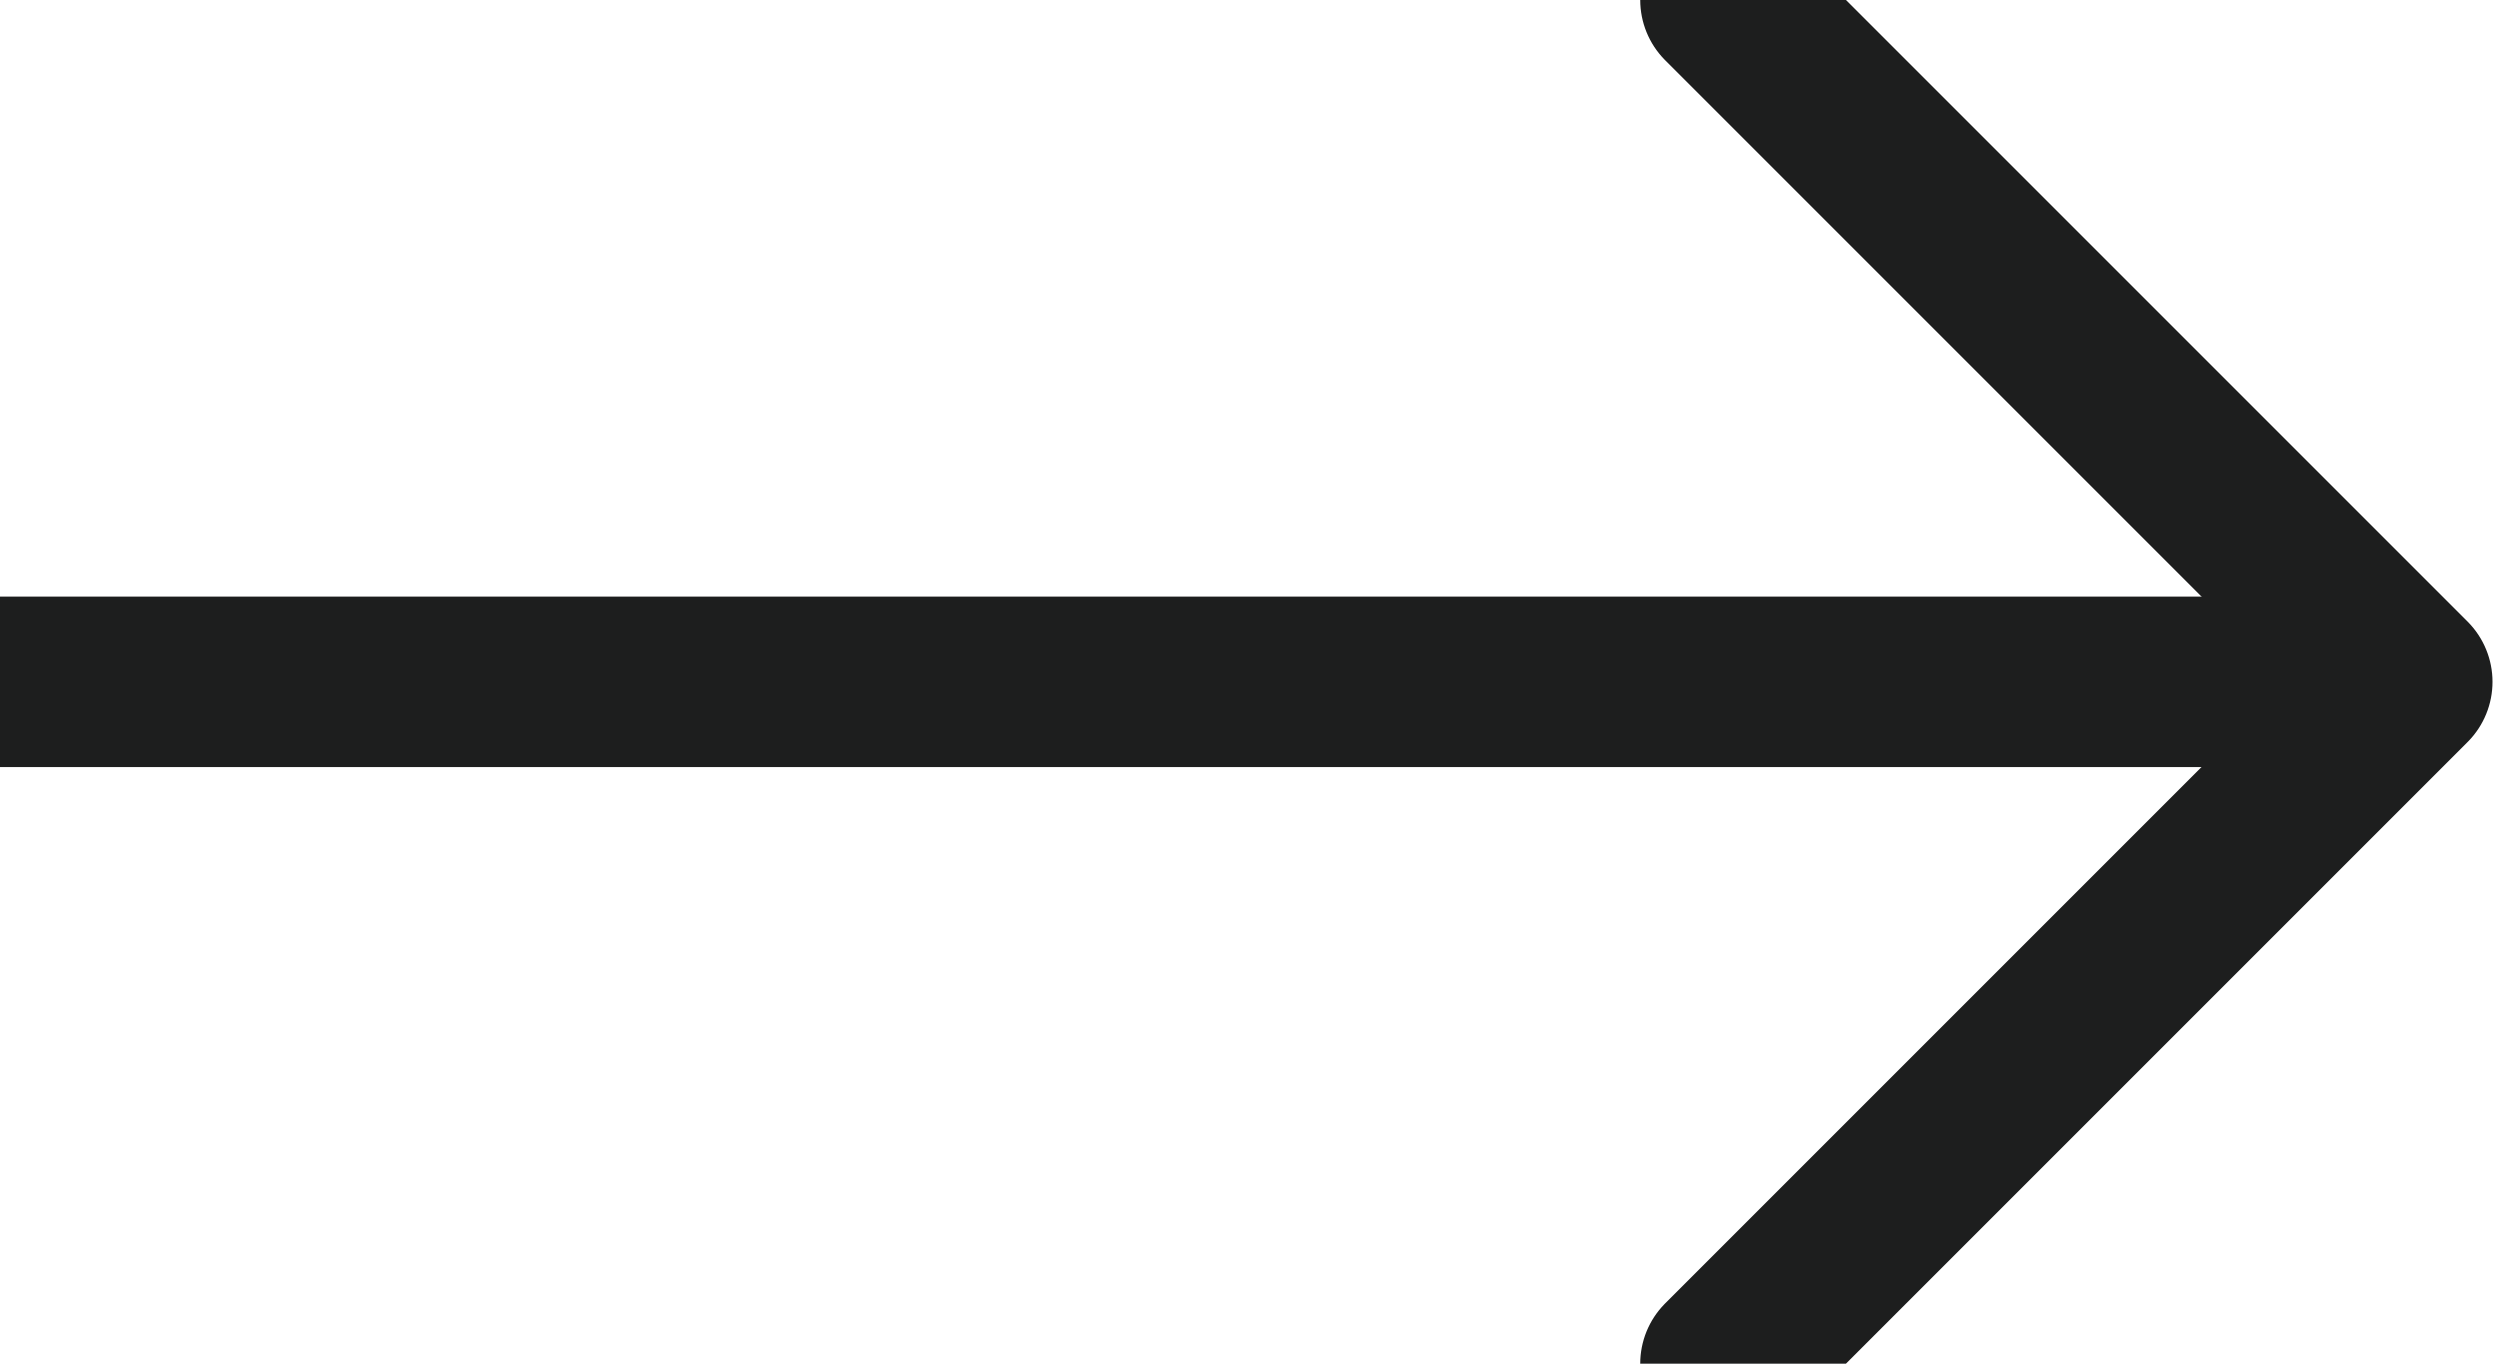
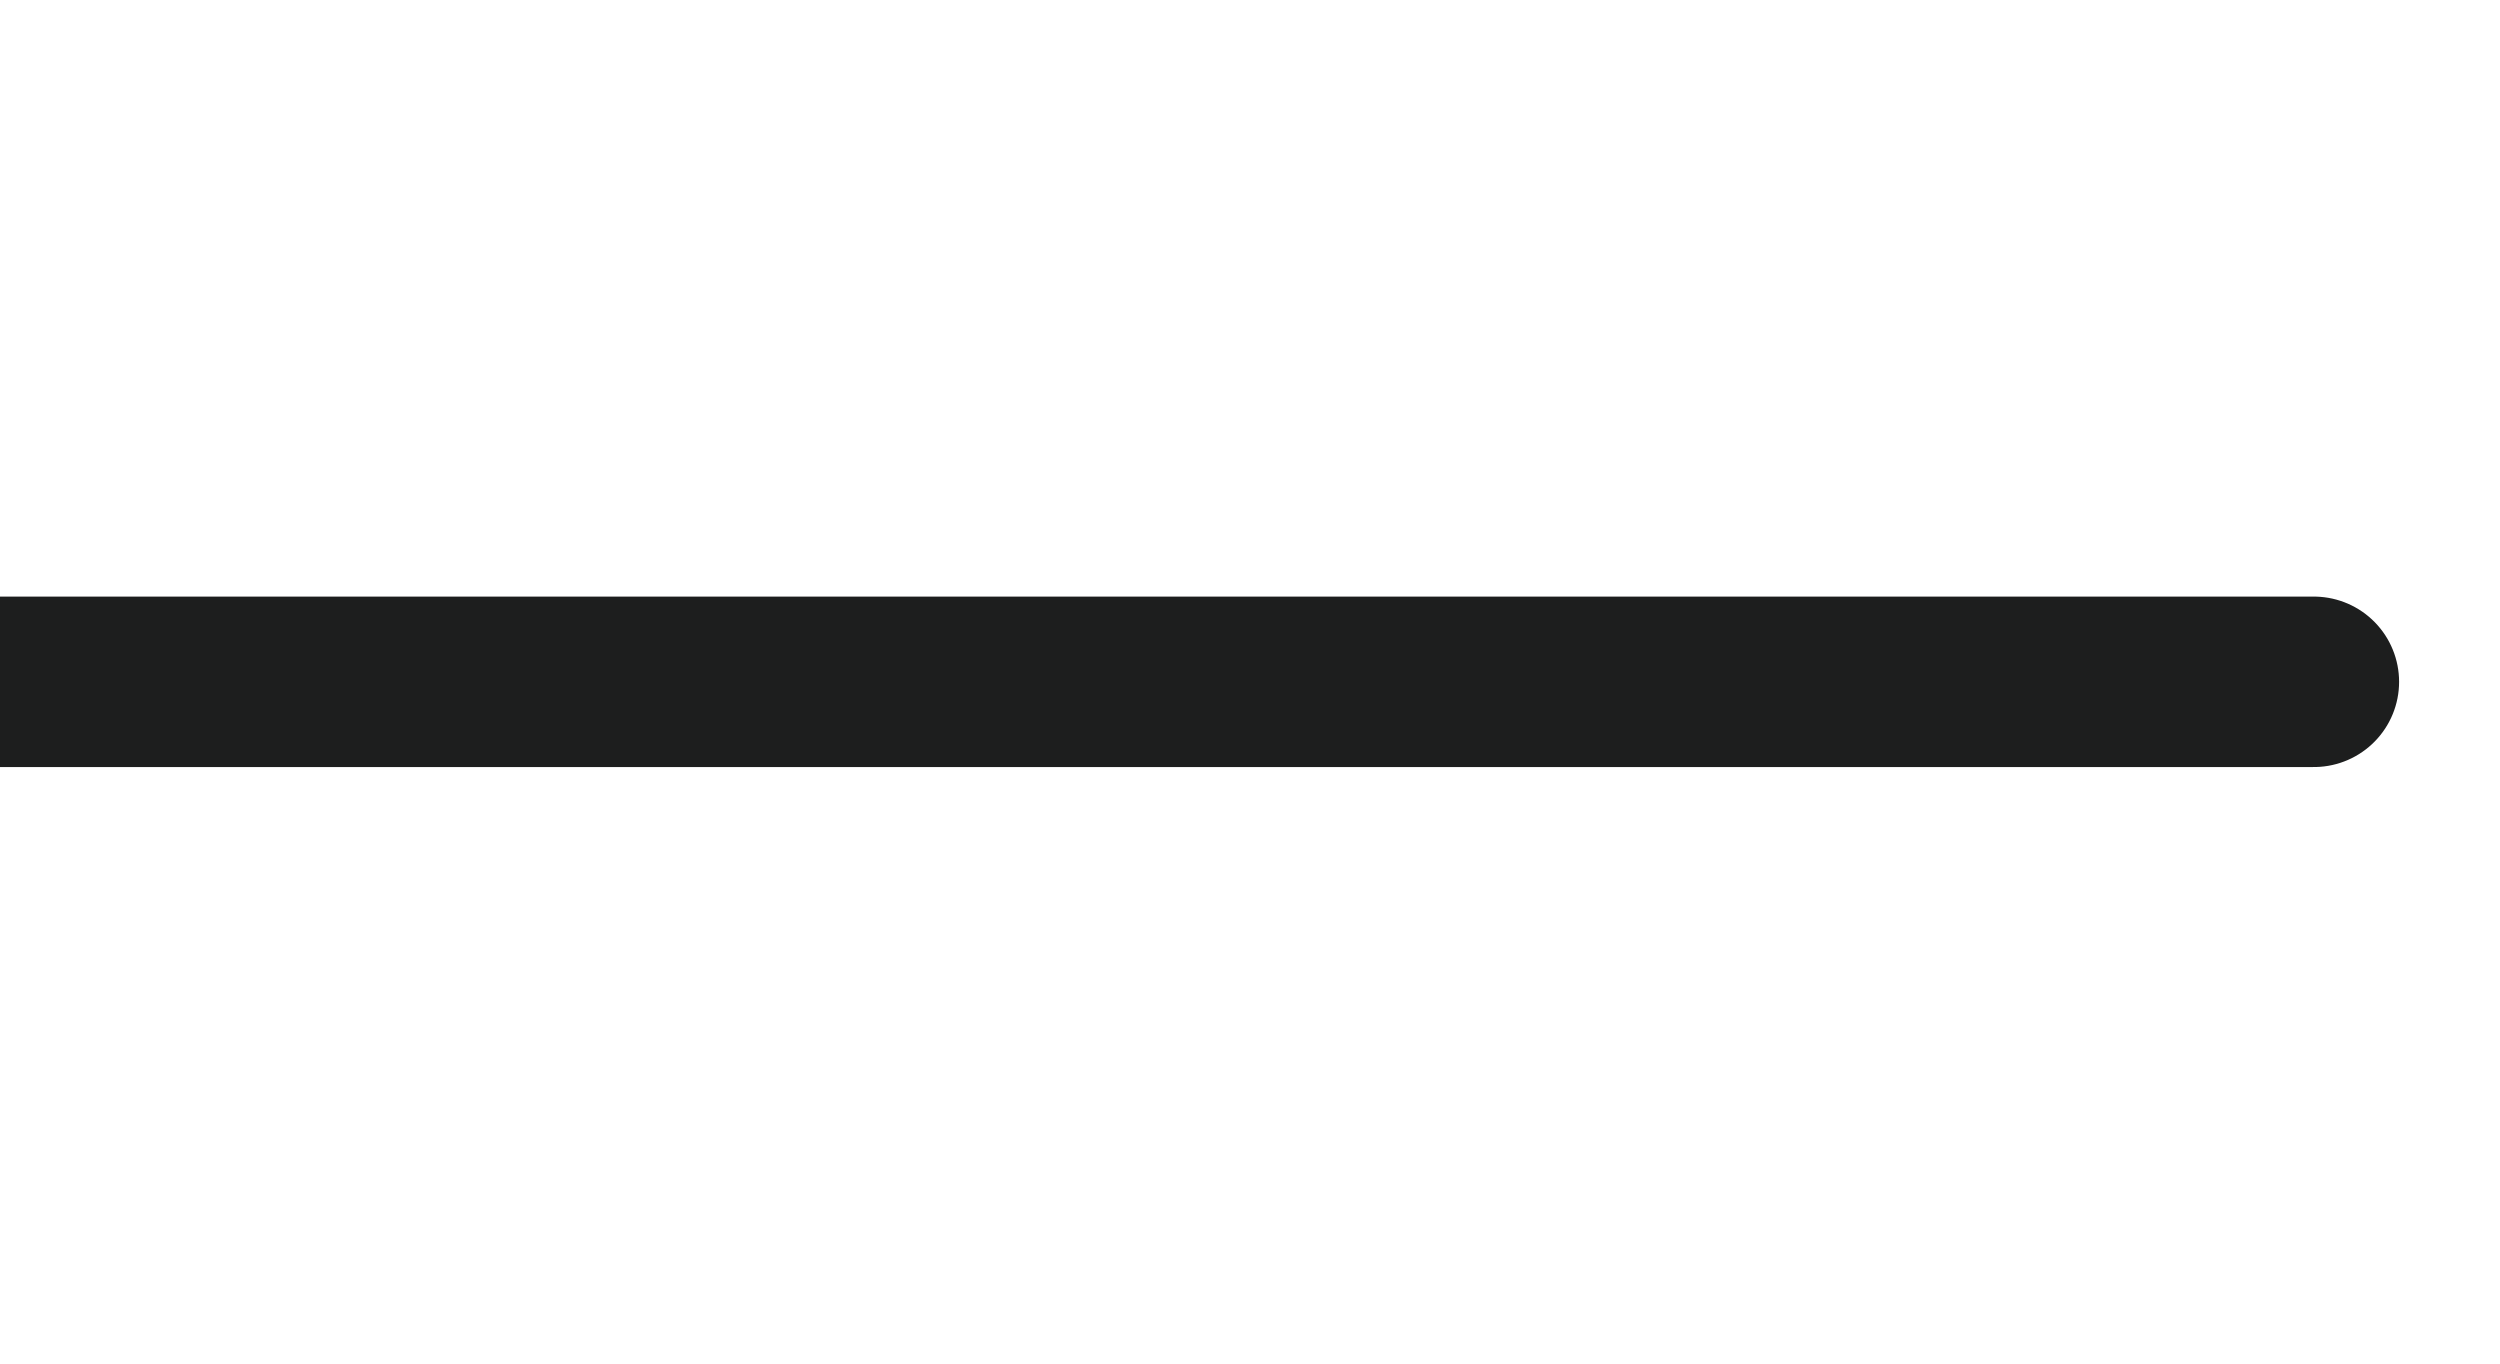
<svg xmlns="http://www.w3.org/2000/svg" width="22" height="12" viewBox="0 0 22 12" fill="none">
-   <path d="M15.184 12L21.184 6L15.184 -8.81009e-08" stroke="#1D1E1E" stroke-width="1.5" stroke-miterlimit="10" stroke-linecap="round" stroke-linejoin="round" />
  <path d="M-5.22882e-05 6L20.362 6" stroke="#1D1E1E" stroke-width="1.5" stroke-miterlimit="10" stroke-linecap="round" stroke-linejoin="round" />
</svg>